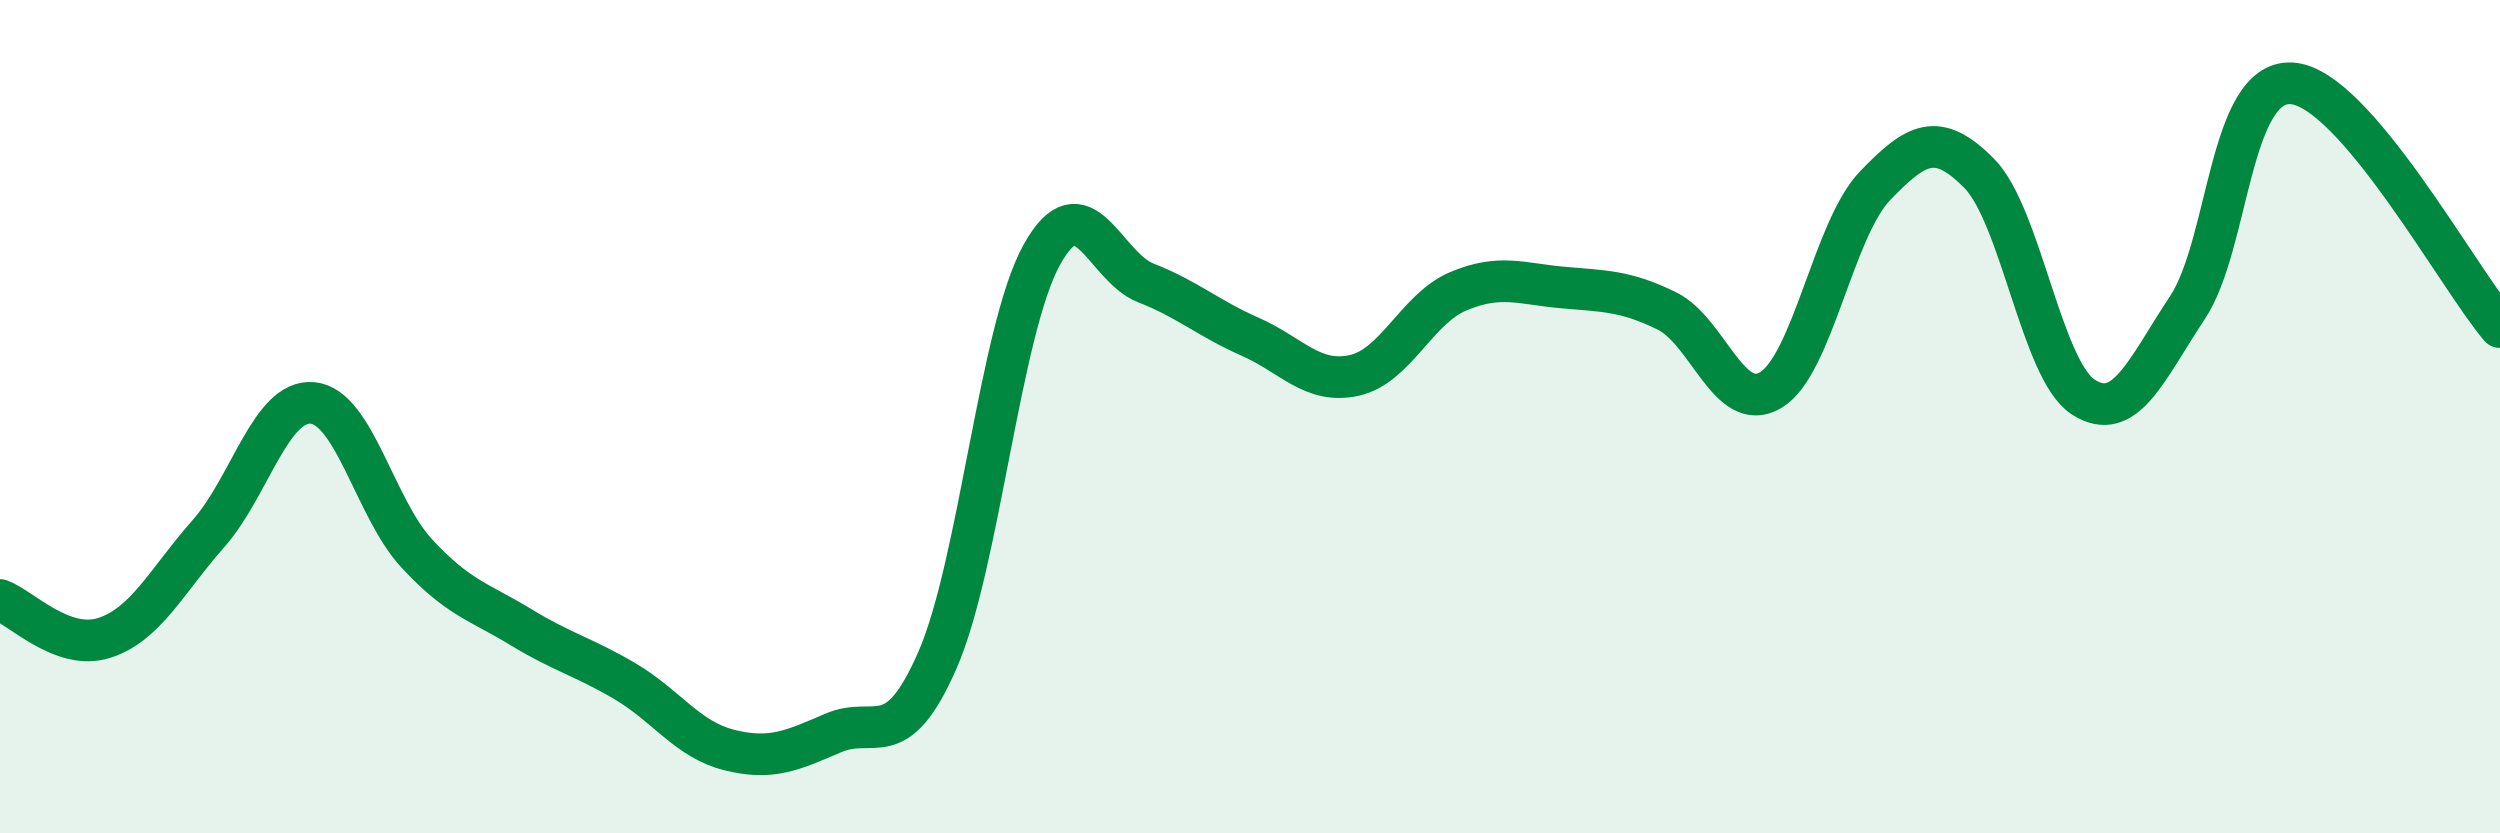
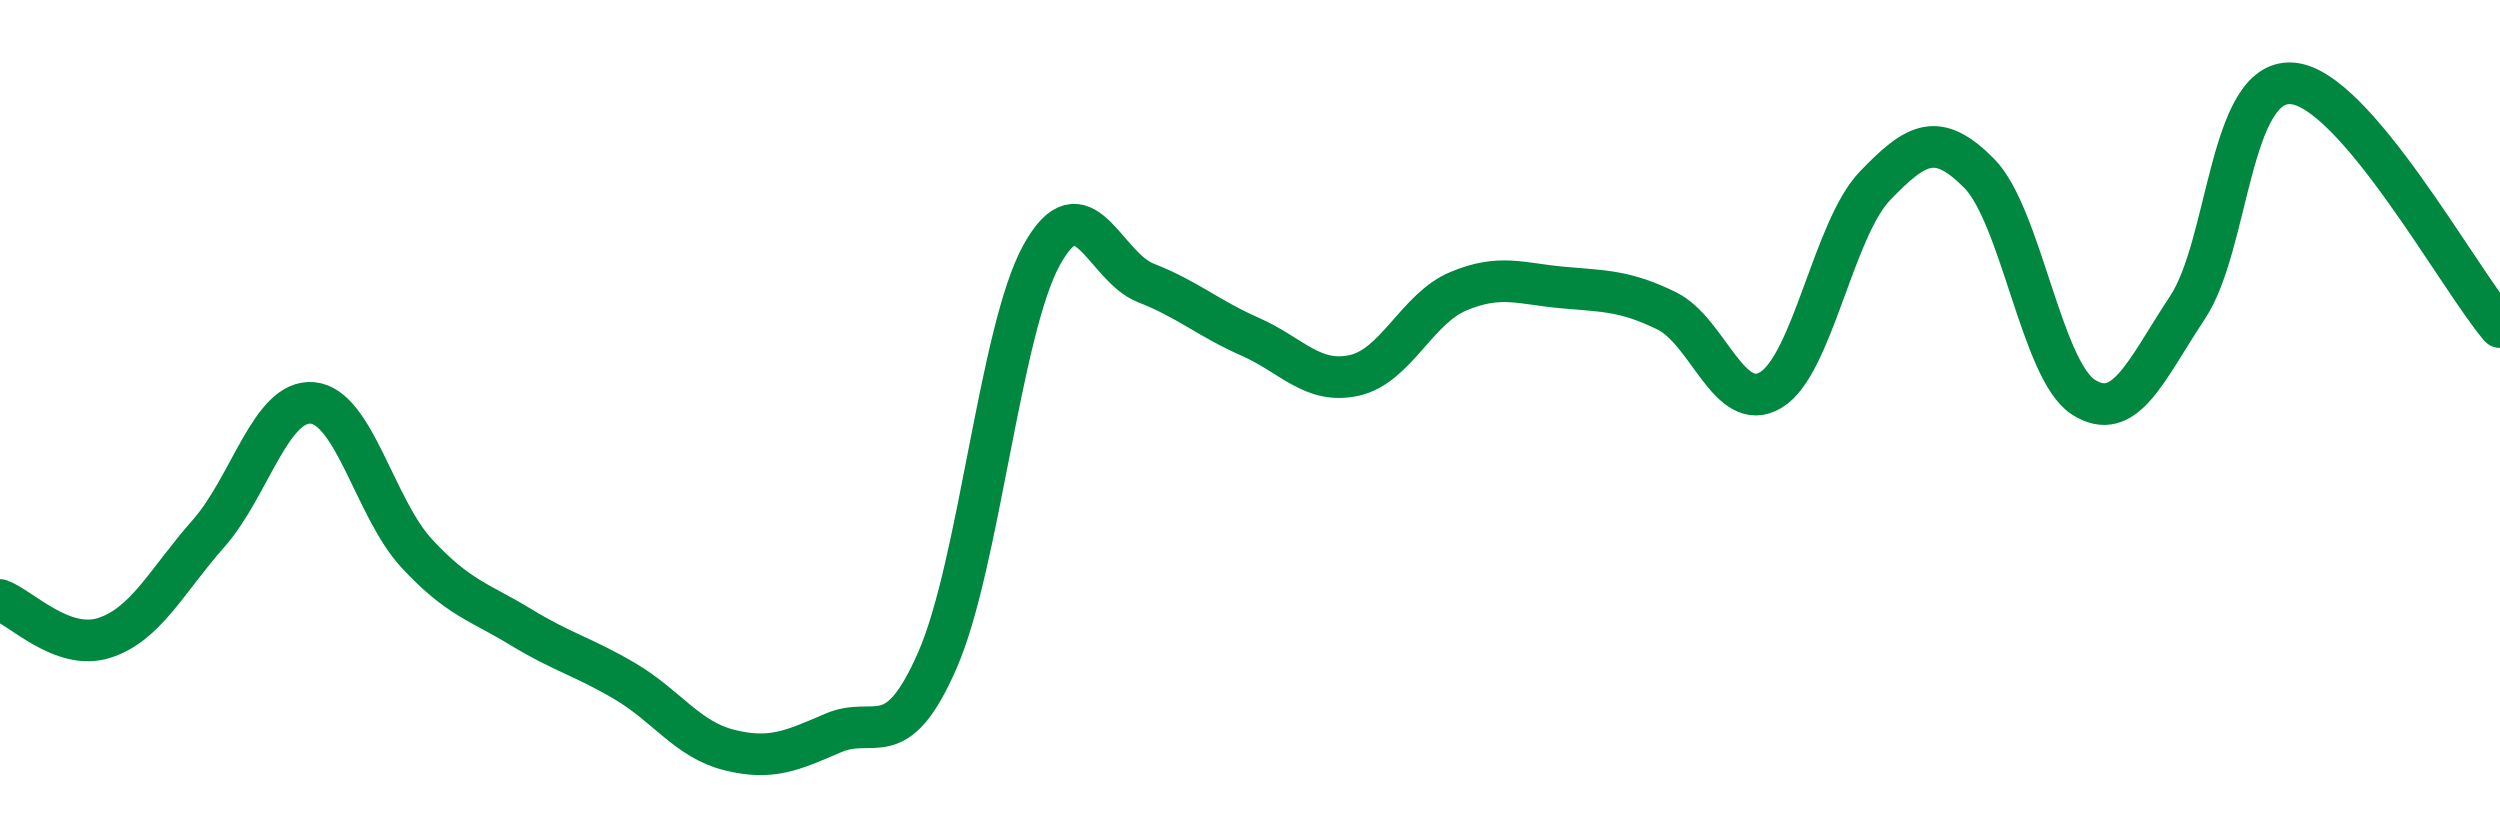
<svg xmlns="http://www.w3.org/2000/svg" width="60" height="20" viewBox="0 0 60 20">
-   <path d="M 0,14.4 C 0.5,14.58 1.5,15.63 2.5,15.31 C 3.5,14.99 4,13.94 5,12.81 C 6,11.68 6.5,9.58 7.5,9.67 C 8.5,9.76 9,12.2 10,13.28 C 11,14.36 11.5,14.44 12.5,15.05 C 13.5,15.66 14,15.76 15,16.35 C 16,16.94 16.5,17.75 17.5,18 C 18.5,18.25 19,18.02 20,17.59 C 21,17.16 21.5,18.13 22.5,15.84 C 23.5,13.55 24,7.93 25,6.12 C 26,4.31 26.5,6.4 27.5,6.79 C 28.5,7.18 29,7.64 30,8.08 C 31,8.52 31.5,9.23 32.5,9.01 C 33.5,8.79 34,7.41 35,6.99 C 36,6.57 36.5,6.81 37.5,6.9 C 38.5,6.99 39,6.97 40,7.46 C 41,7.95 41.5,9.96 42.5,9.36 C 43.5,8.76 44,5.5 45,4.46 C 46,3.42 46.5,3.15 47.5,4.16 C 48.5,5.17 49,8.89 50,9.53 C 51,10.17 51.5,8.89 52.5,7.38 C 53.5,5.87 53.5,1.91 55,2 C 56.5,2.09 59,6.68 60,7.85L60 20L0 20Z" fill="#008740" opacity="0.1" stroke-linecap="round" stroke-linejoin="round" />
  <path d="M 0,14.4 C 0.5,14.58 1.5,15.63 2.5,15.31 C 3.5,14.99 4,13.94 5,12.81 C 6,11.68 6.5,9.58 7.5,9.67 C 8.5,9.76 9,12.2 10,13.28 C 11,14.36 11.5,14.44 12.5,15.05 C 13.5,15.66 14,15.76 15,16.35 C 16,16.94 16.5,17.75 17.5,18 C 18.5,18.25 19,18.02 20,17.59 C 21,17.16 21.5,18.13 22.5,15.84 C 23.5,13.55 24,7.93 25,6.12 C 26,4.31 26.5,6.4 27.5,6.79 C 28.5,7.18 29,7.64 30,8.08 C 31,8.52 31.5,9.23 32.5,9.01 C 33.5,8.79 34,7.41 35,6.99 C 36,6.57 36.5,6.81 37.5,6.9 C 38.5,6.99 39,6.97 40,7.46 C 41,7.95 41.5,9.96 42.5,9.36 C 43.5,8.76 44,5.5 45,4.46 C 46,3.42 46.5,3.15 47.5,4.16 C 48.5,5.17 49,8.89 50,9.53 C 51,10.17 51.5,8.89 52.5,7.38 C 53.5,5.87 53.5,1.91 55,2 C 56.5,2.09 59,6.68 60,7.85" stroke="#008740" stroke-width="1" fill="none" stroke-linecap="round" stroke-linejoin="round" />
</svg>